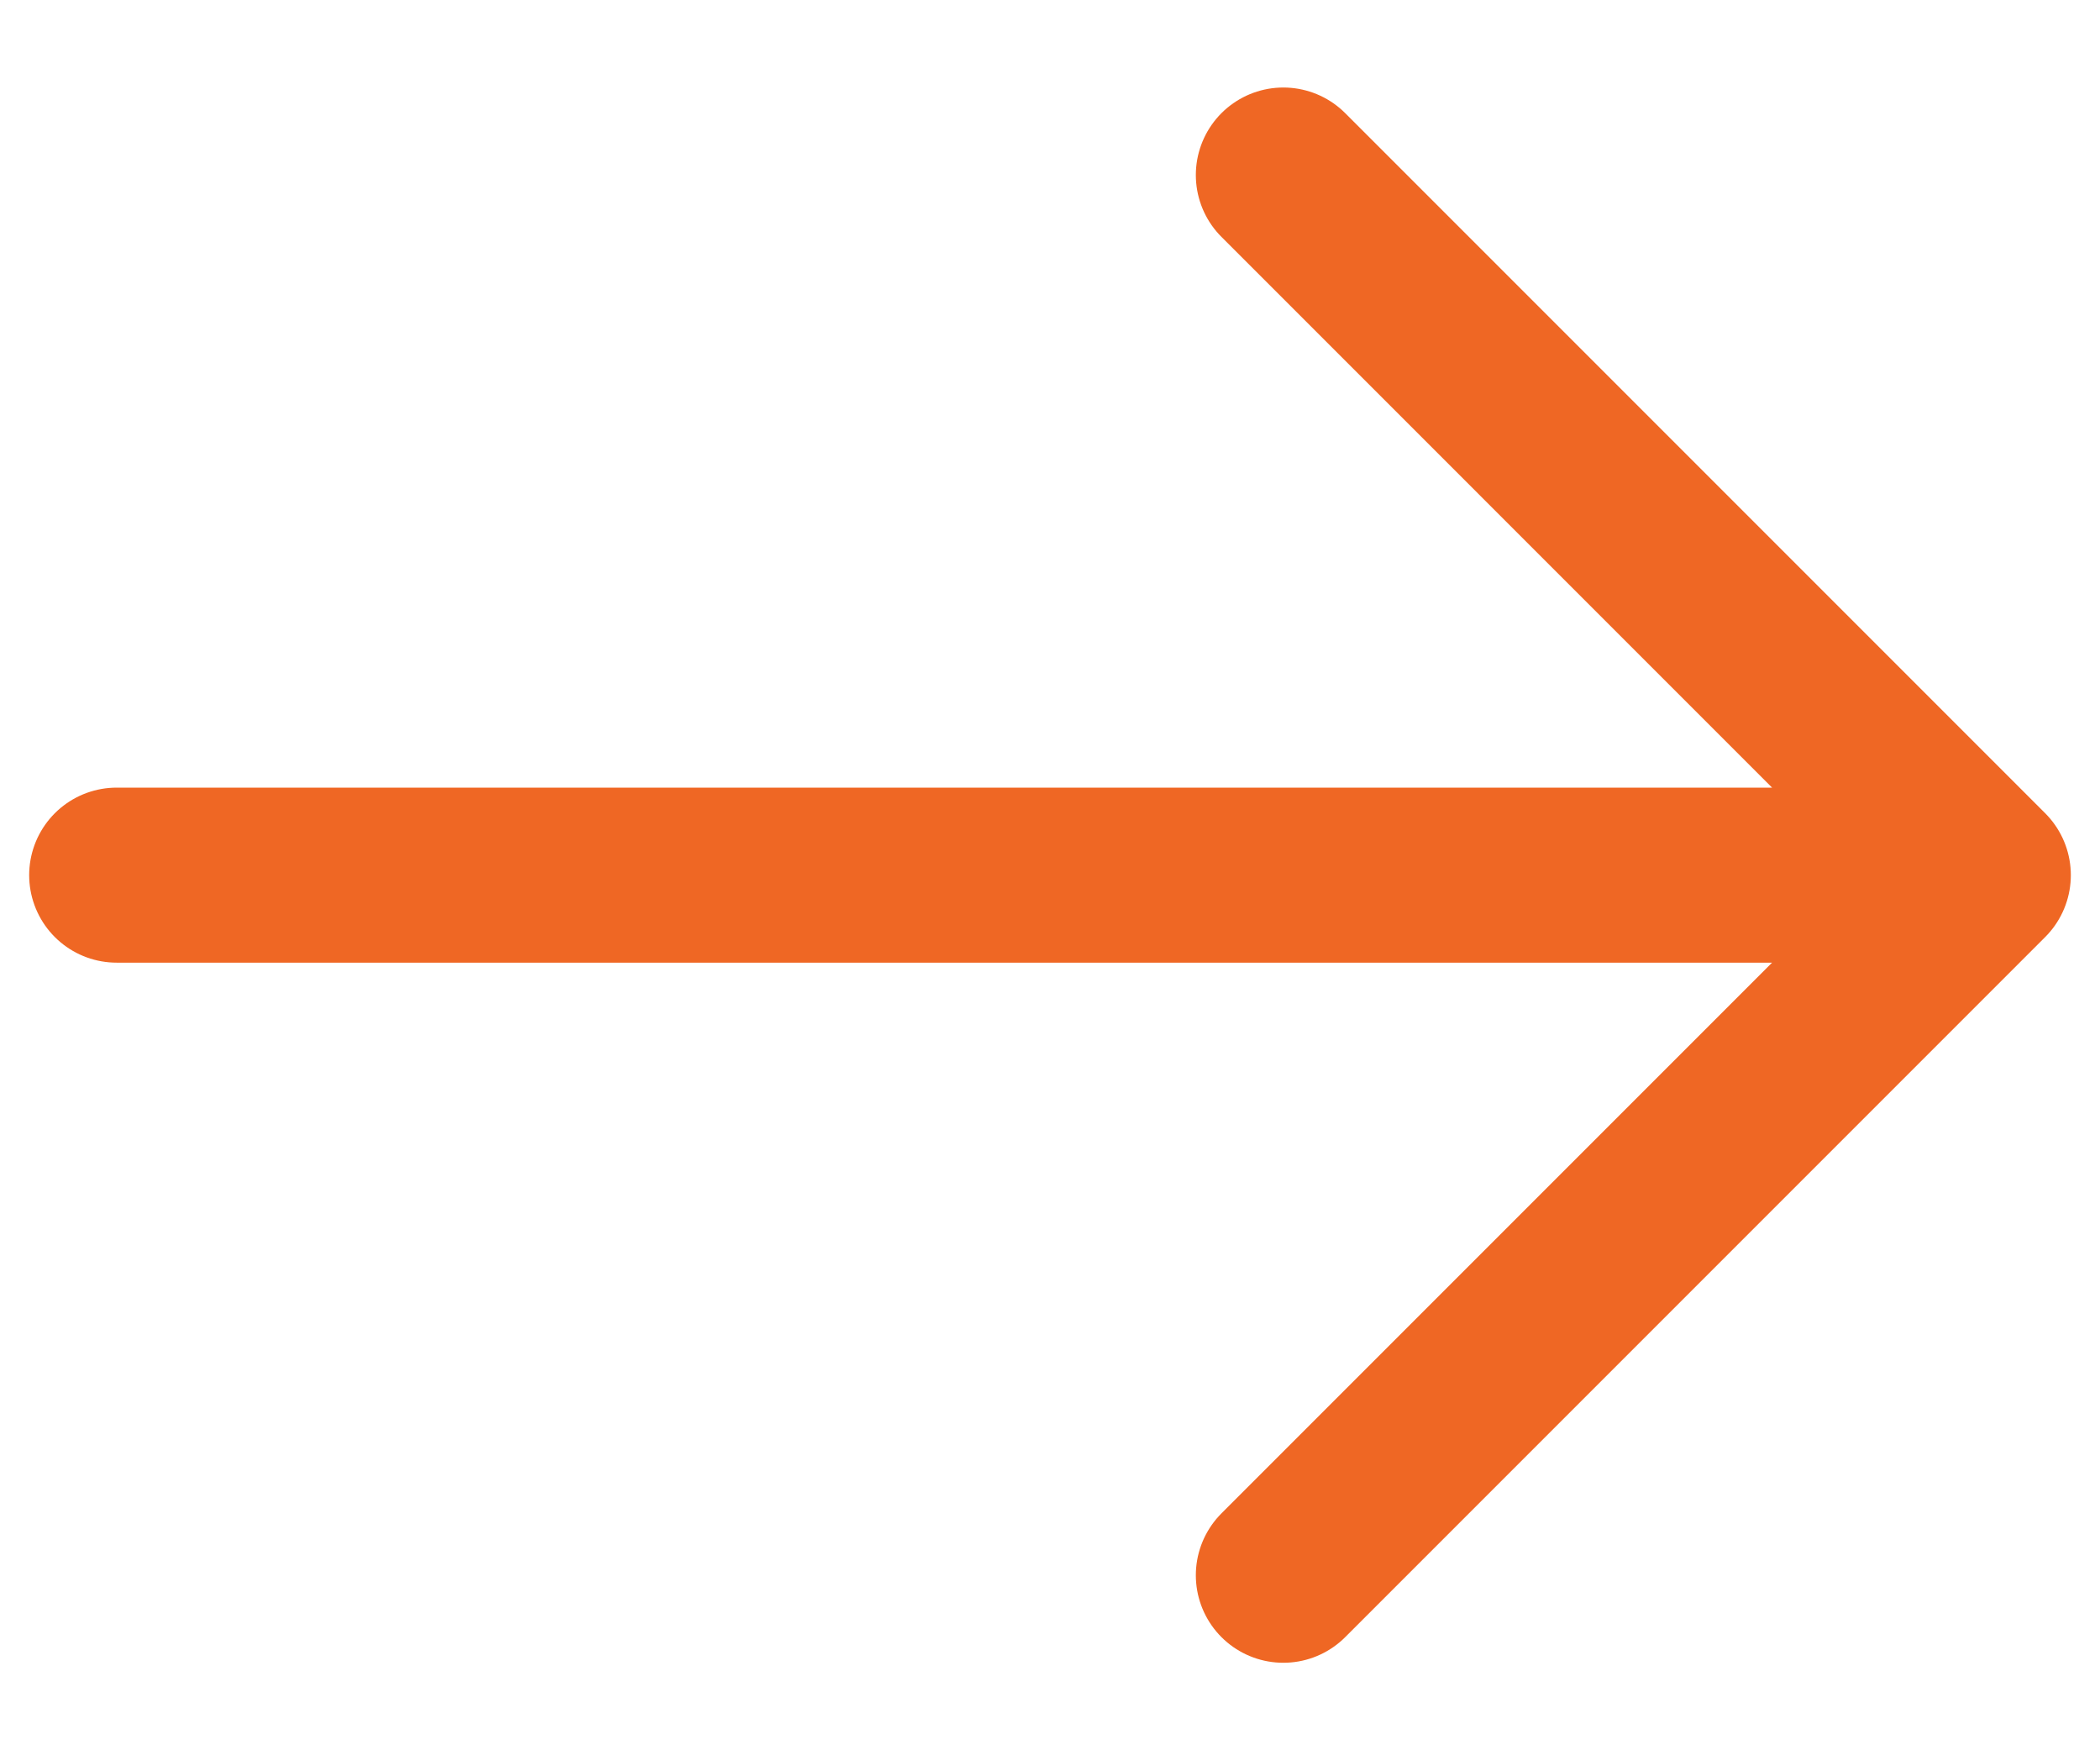
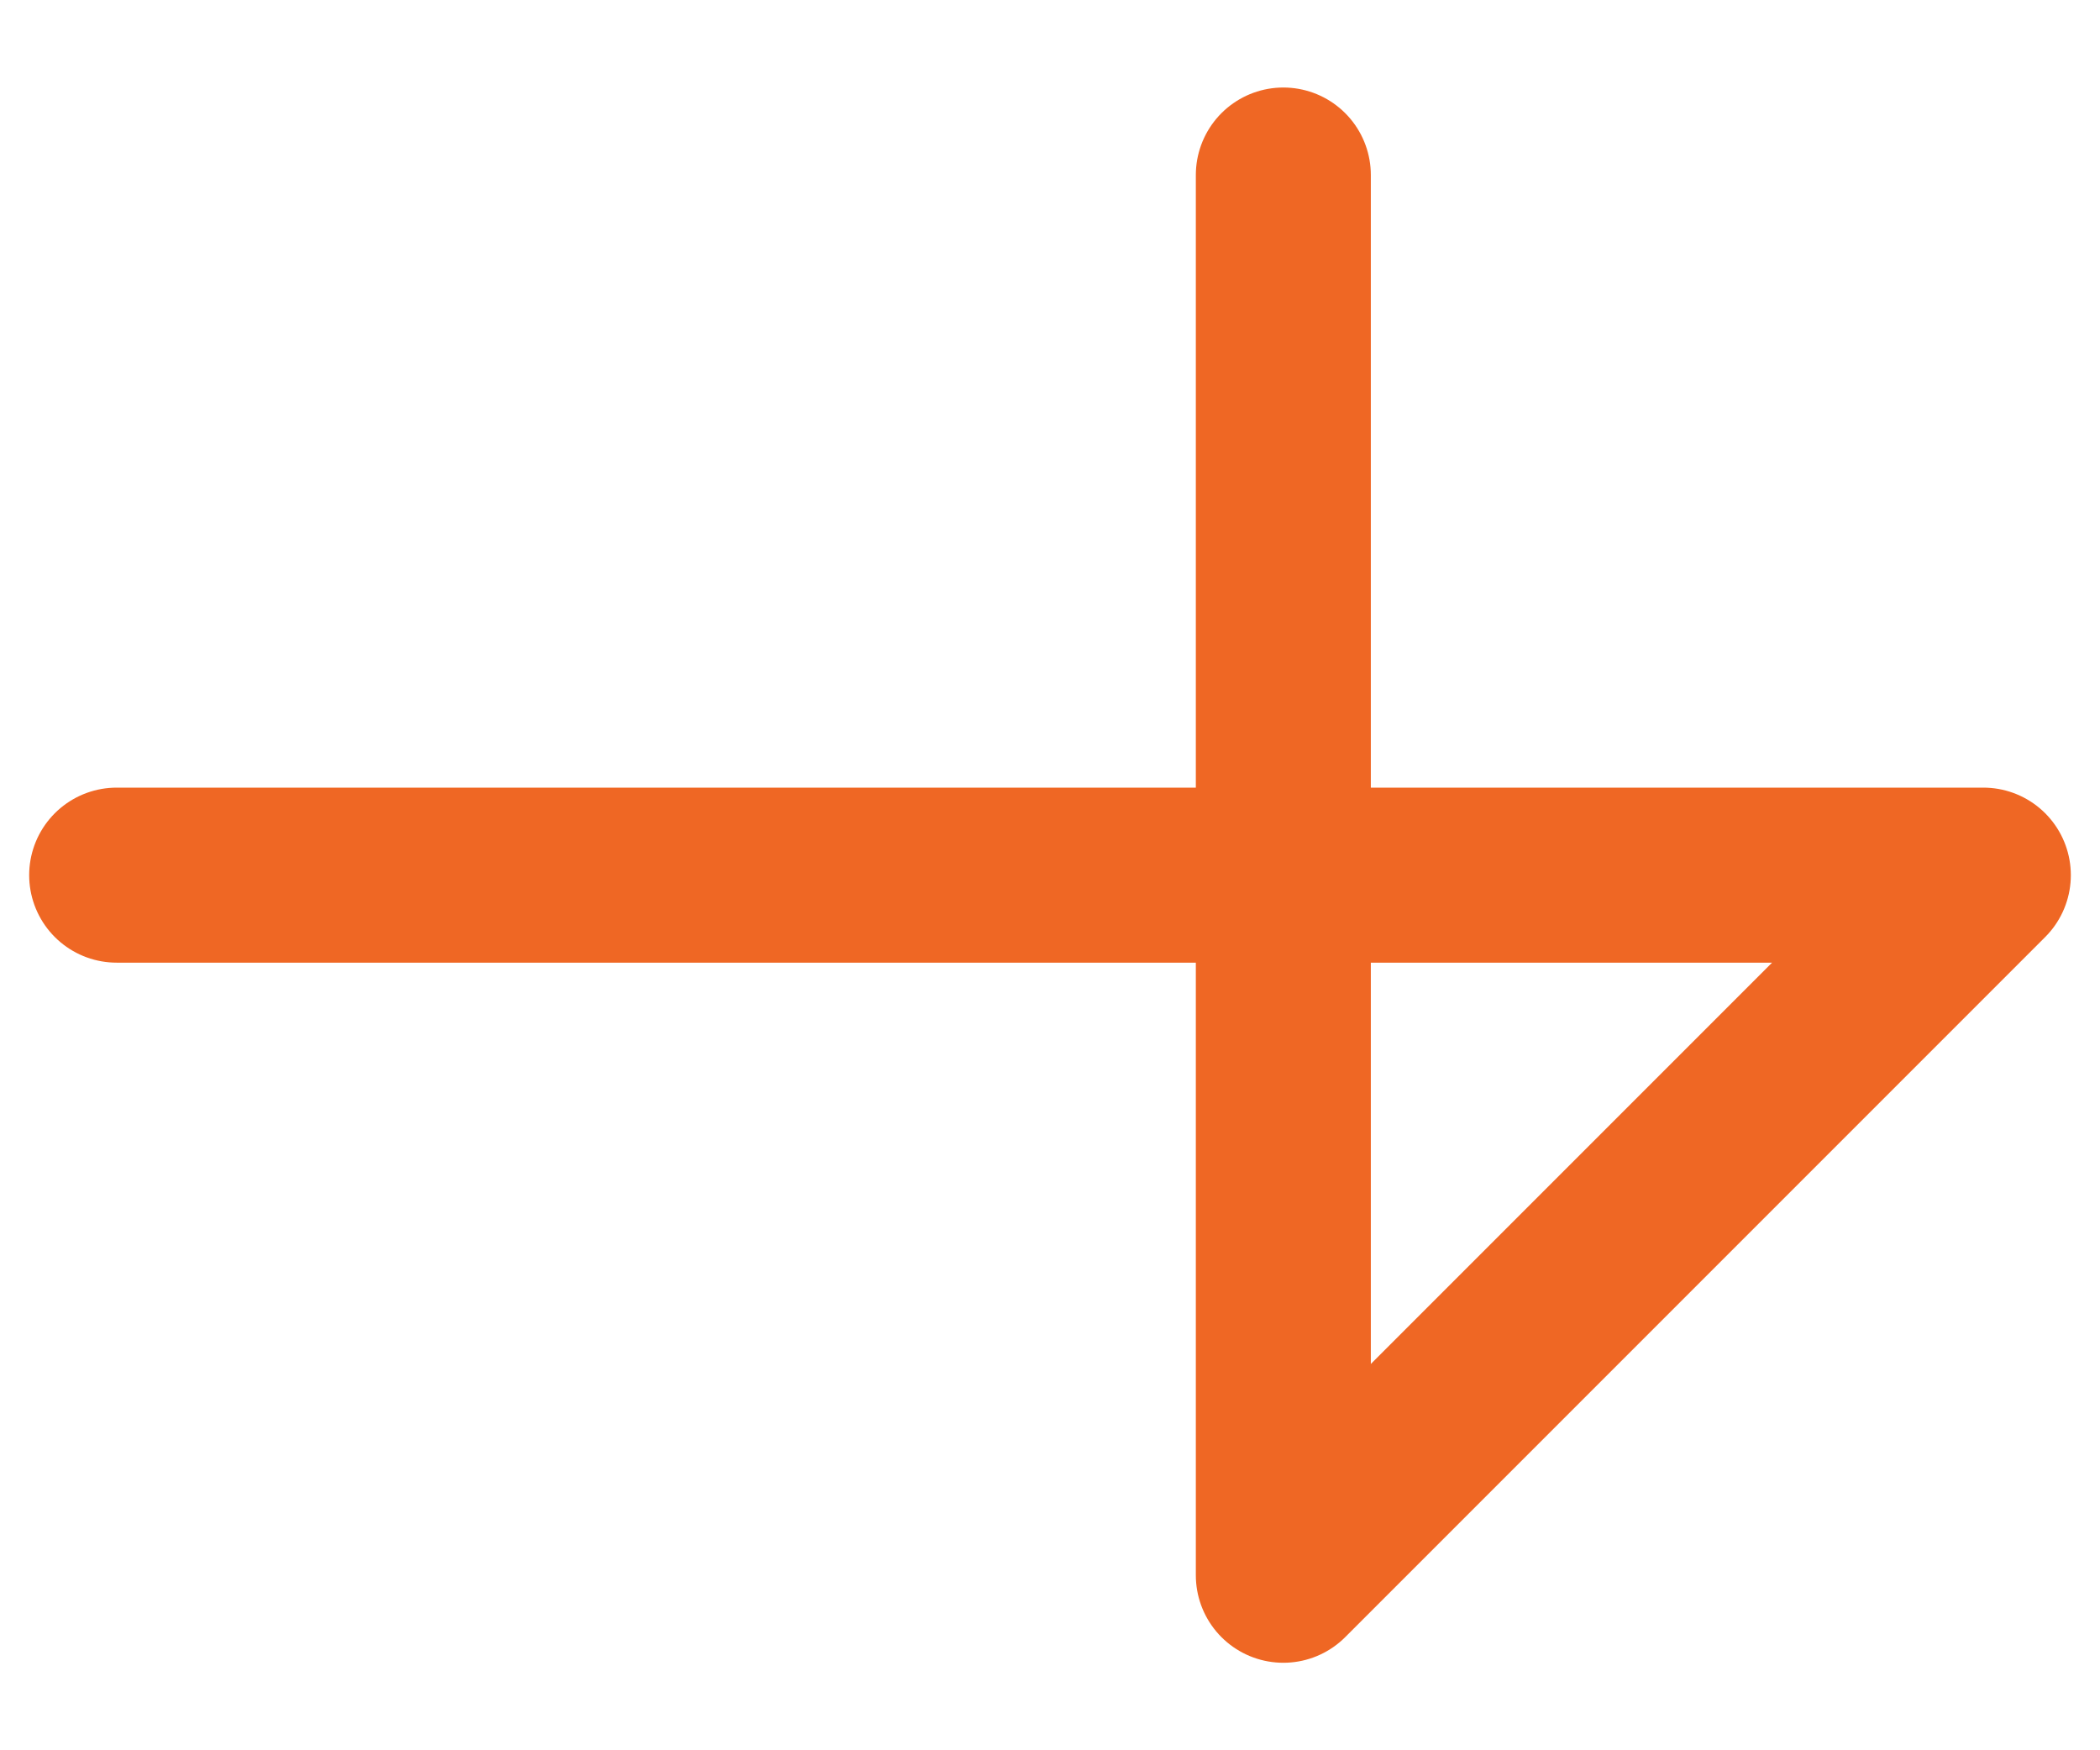
<svg xmlns="http://www.w3.org/2000/svg" width="18" height="15" viewBox="0 0 18 15" fill="none">
-   <path d="M1 7.5L17 7.5M17 7.5L11 13.5M17 7.5L11 1.5" stroke="#EF6724" stroke-width="1.5" stroke-linecap="round" stroke-linejoin="round" />
+   <path d="M1 7.5L17 7.5M17 7.5L11 13.5L11 1.5" stroke="#EF6724" stroke-width="1.5" stroke-linecap="round" stroke-linejoin="round" />
</svg>